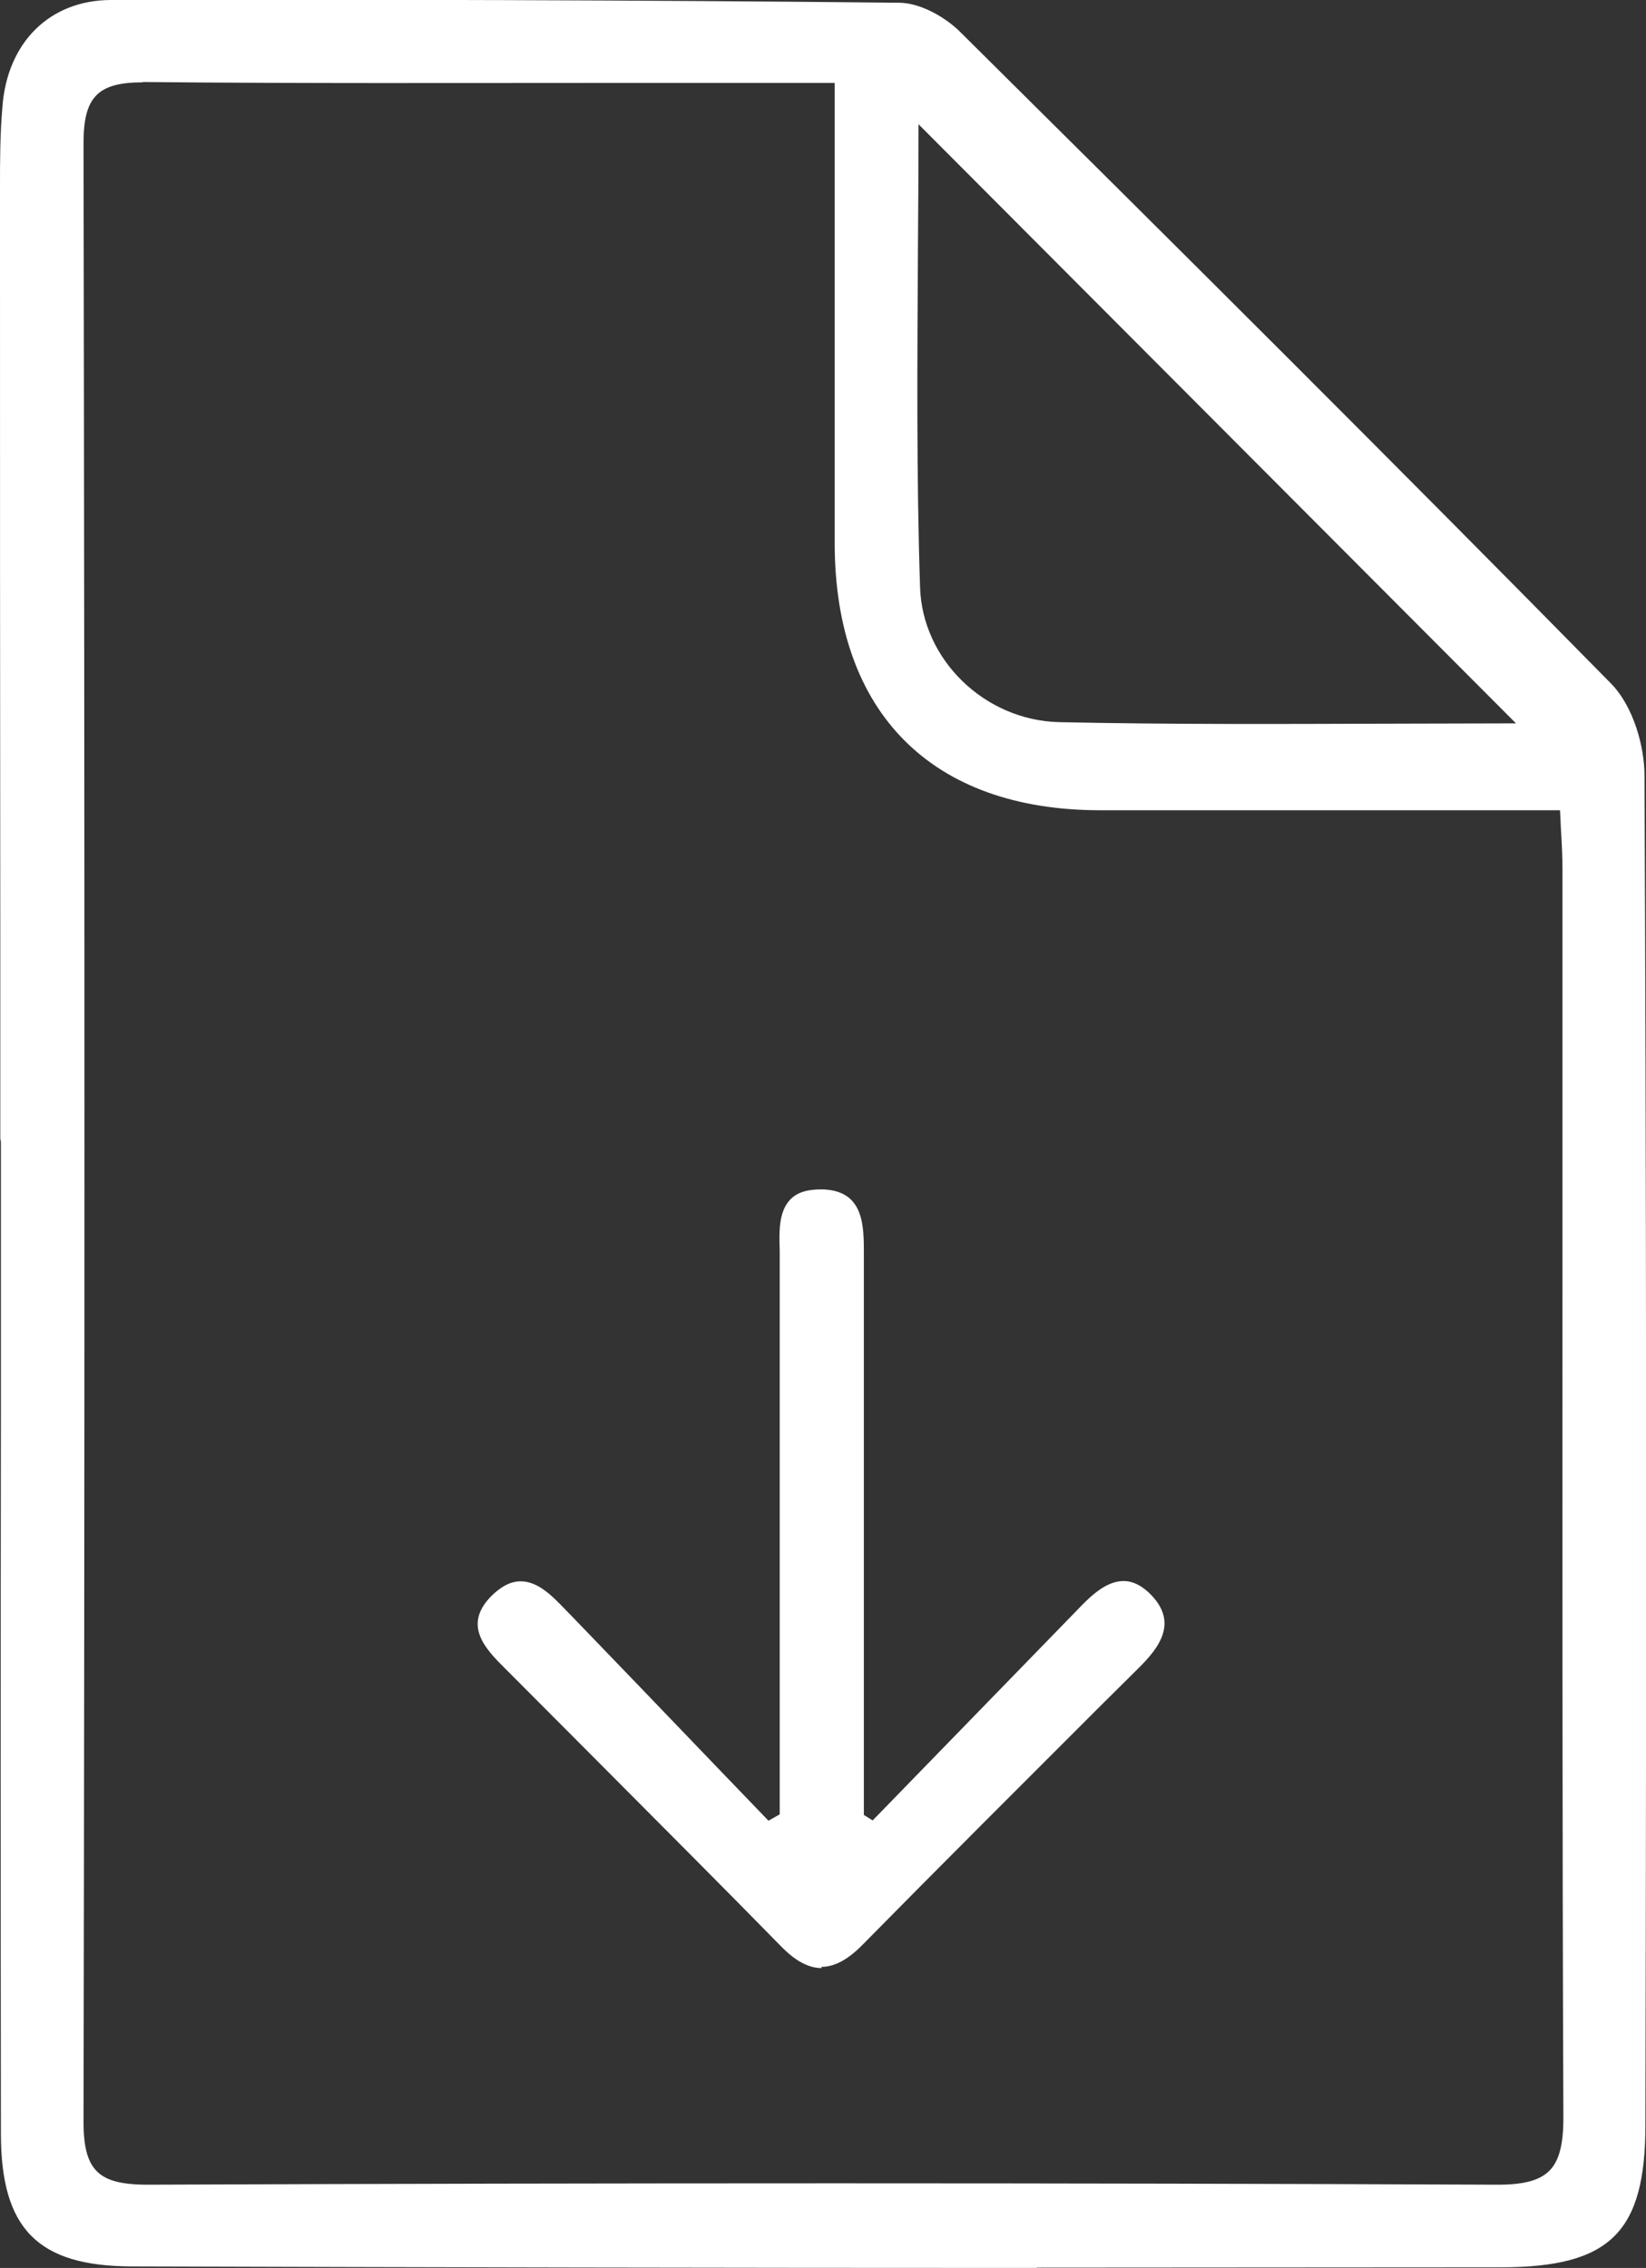
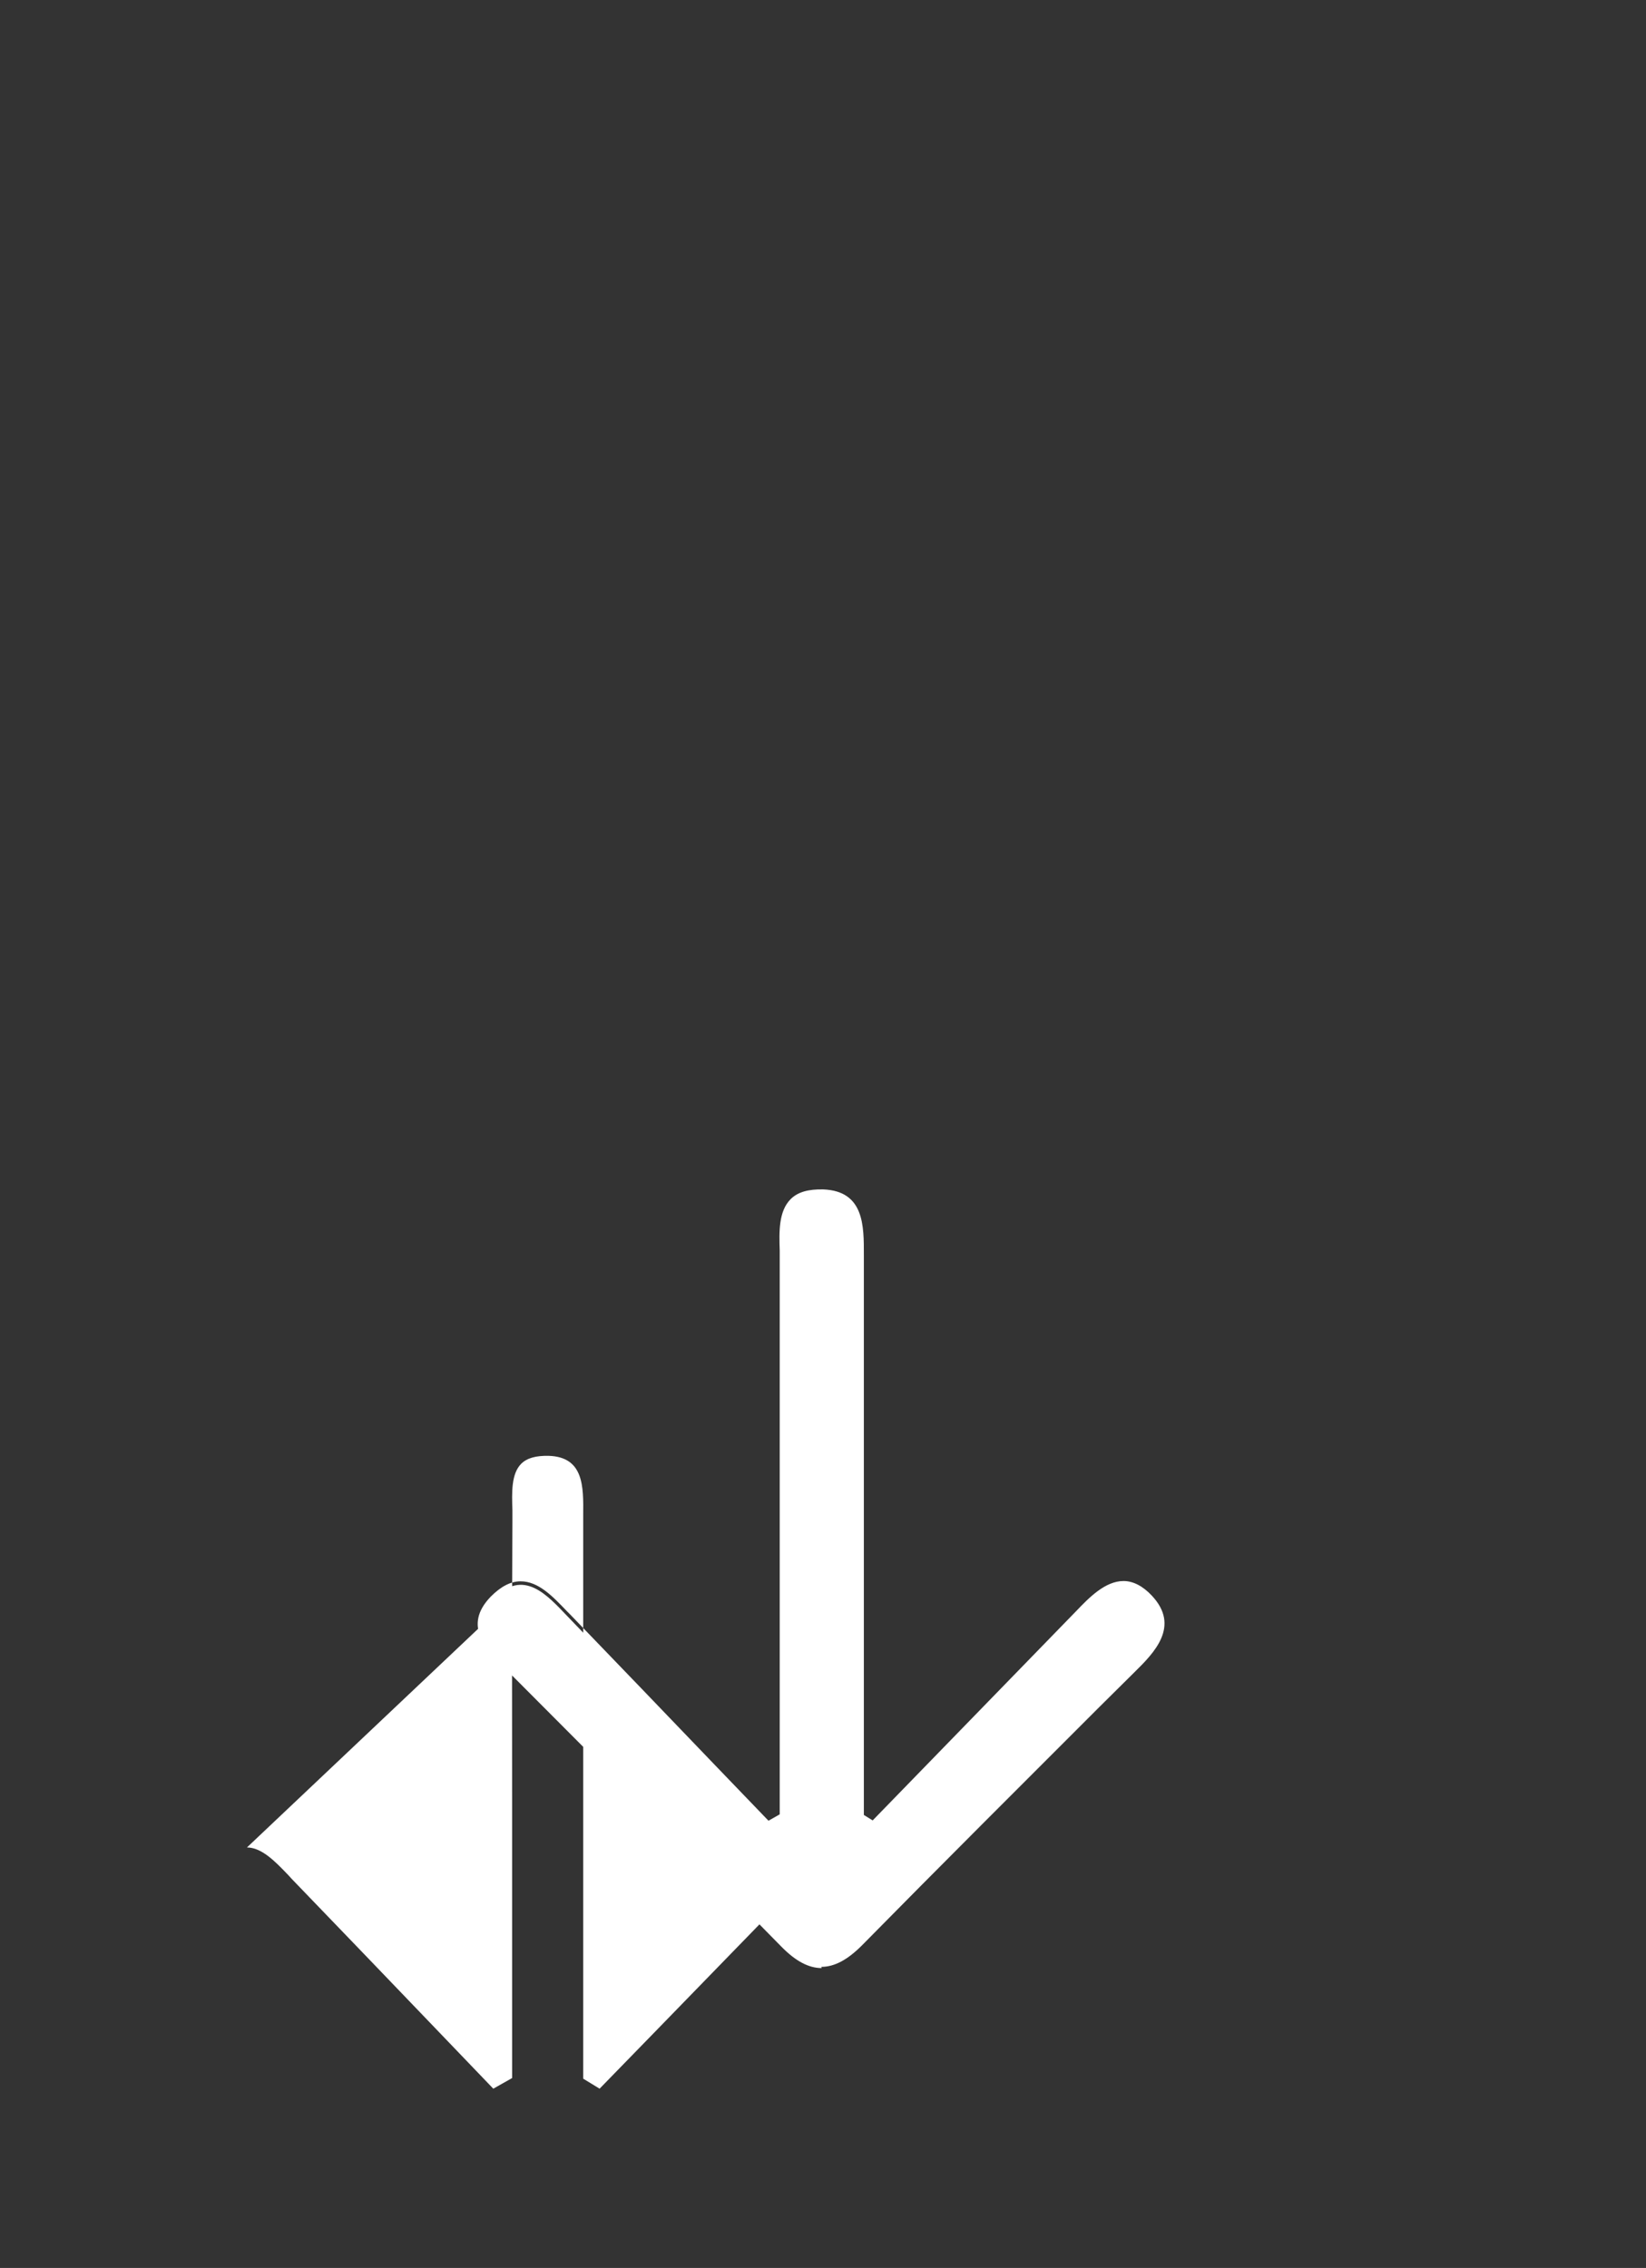
<svg xmlns="http://www.w3.org/2000/svg" id="Capa_2" data-name="Capa 2" viewBox="0 0 54.19 74.65">
  <rect x="0" y="0" width="54.19" height="74.65" fill="#333333" stroke="none" />
  <defs>
    <style>      .cls-1 {        fill: #fff;      }    </style>
  </defs>
  <g id="Capa_1-2" data-name="Capa 1">
    <g id="So4nOm.tif">
      <g>
        <g>
-           <path class="cls-1" d="m.11,37.48c0-10.45,0-20.9,0-31.35,0-.87,0-1.74.08-2.61C.34,1.51,1.64.12,3.64.11c8.65-.02,17.3,0,25.95.09.66,0,1.45.44,1.94.93,7.18,7.11,14.34,14.24,21.42,21.44.68.69,1.07,1.96,1.08,2.96.07,14.81.06,29.61.03,44.42,0,3.47-1.12,4.57-4.62,4.58-15.04.02-30.08.01-45.11-.04-3.05-.01-4.19-1.24-4.19-4.27-.02-10.92,0-21.83,0-32.75,0,0-.01,0-.02,0ZM27.57,2.62c-.83,0-1.46,0-2.08,0-6.91,0-13.82.04-20.72-.02-1.6-.01-2.13.51-2.12,2.11.04,21.71.04,43.42,0,65.13,0,1.69.57,2.19,2.24,2.18,14.8-.06,29.6-.06,44.41,0,1.78,0,2.29-.59,2.29-2.31-.05-13.7-.03-27.4-.03-41.1,0-.62-.05-1.25-.09-2.05-.77,0-1.4,0-2.03,0-4.41,0-8.82,0-13.24,0-5.44-.01-8.6-3.19-8.61-8.66-.01-4.99,0-9.97,0-15.27Zm22.59,21.29c-6.67-6.69-13.34-13.38-20.03-20.08,0,5.1-.11,10.3.05,15.49.08,2.5,2.2,4.5,4.68,4.55,5.15.11,10.3.03,15.29.03Z" />
-           <path class="cls-1" d="m34.13,74.65c-10.23,0-20.07-.02-29.8-.05-3.09-.01-4.3-1.24-4.3-4.37-.01-7.92-.01-15.97,0-23.76v-8.88s-.02-.11-.02-.11v-6.6C0,22.63,0,14.38,0,6.13c0-.79,0-1.71.08-2.62C.24,1.39,1.64.01,3.64,0c8.59-.02,17.32,0,25.95.09.73,0,1.56.5,2.02.96,6.89,6.83,14.25,14.15,21.42,21.44.76.77,1.11,2.11,1.11,3.03.06,13.14.07,27.26.03,44.42,0,3.54-1.16,4.68-4.73,4.69-5.21,0-10.31.01-15.31.01ZM.21,37.38h.02v9.1c0,7.79,0,15.84,0,23.76,0,2.98,1.15,4.15,4.09,4.16,14.49.05,29.24.06,45.11.04,3.45,0,4.51-1.05,4.51-4.47.04-17.16.03-31.27-.03-44.42,0-.91-.37-2.19-1.05-2.88-7.16-7.3-14.52-14.62-21.41-21.44-.43-.43-1.2-.89-1.87-.89-8.63-.09-17.36-.12-25.95-.09C1.76.23.45,1.52.29,3.53c-.07.9-.08,1.81-.08,2.6,0,8.25,0,16.5,0,24.75v6.49Zm4.63,34.75c-.91,0-1.45-.15-1.81-.5-.35-.35-.51-.9-.5-1.78.04-20.91.04-42.82,0-65.13,0-.86.15-1.39.49-1.73.33-.33.85-.48,1.67-.48h.07c5.08.05,10.24.04,15.24.03,1.83,0,3.66,0,5.49,0h2.19v4.98c0,3.53,0,6.97,0,10.4.01,5.42,3.11,8.54,8.5,8.55,3.09,0,6.17,0,9.26,0h6.1s0,.1,0,.1c.01.26.03.51.04.74.03.48.05.89.05,1.31,0,3.8,0,7.6,0,11.41,0,9.73,0,19.79.03,29.69,0,.96-.15,1.53-.52,1.9s-.93.52-1.84.52h-.03c-14.19-.06-29.13-.05-44.41,0h-.03Zm-.14-69.42c-.76,0-1.23.13-1.52.42-.3.3-.43.78-.43,1.58.04,22.31.04,44.22,0,65.13,0,.82.13,1.32.44,1.63.31.31.82.44,1.66.44h.03c15.28-.06,30.22-.06,44.41,0h.03c.85,0,1.37-.14,1.69-.46s.46-.86.46-1.74c-.04-9.9-.03-19.96-.03-29.69,0-3.8,0-7.6,0-11.41,0-.41-.02-.82-.05-1.3-.01-.2-.02-.42-.03-.64h-5.9c-3.09,0-6.18,0-9.26,0-5.53-.01-8.71-3.21-8.72-8.77,0-3.43,0-6.87,0-10.4V2.73s-1.98,0-1.98,0c-1.83,0-3.66,0-5.49,0-5,0-10.16.02-15.24-.03h-.06Zm36.61,21.34c-2.14,0-4.3-.01-6.45-.06-2.56-.06-4.71-2.14-4.79-4.65-.11-3.68-.09-7.42-.07-11.03,0-1.5.02-2.99.02-4.47v-.26l.18.18,20.21,20.26h-.26c-1.45,0-2.9,0-4.37.01-1.47,0-2.97.01-4.48.01ZM30.24,4.09c0,1.4-.01,2.8-.02,4.21-.02,3.61-.05,7.34.07,11.02.07,2.4,2.13,4.39,4.58,4.45,3.66.08,7.35.06,10.92.05,1.38,0,2.75-.01,4.12-.01L30.24,4.09Z" />
-         </g>
+           </g>
        <g>
          <path class="cls-1" d="m28.74,60.08c2.26-2.32,4.52-4.64,6.77-6.96.68-.7,1.45-1.45,2.34-.5.85.91.12,1.69-.57,2.37-3,3-6,5.99-8.98,9-.88.89-1.62.9-2.51,0-2.97-3.02-5.98-6.01-8.96-9.02-.66-.66-1.51-1.4-.59-2.34,1-1.03,1.77-.13,2.46.59,2.2,2.28,4.39,4.57,6.58,6.85.17-.09.33-.19.5-.28,0-1.83,0-3.66,0-5.49,0-4.24-.01-8.48,0-12.72,0-1-.29-2.38,1.3-2.32,1.35.05,1.23,1.28,1.23,2.28,0,6.09,0,12.18,0,18.27.14.09.28.17.42.26Z" />
-           <path class="cls-1" d="m27.05,64.78h0c-.43,0-.86-.23-1.33-.71-1.94-1.98-3.93-3.97-5.85-5.9-1.04-1.04-2.07-2.08-3.11-3.12l-.12-.12c-.63-.63-1.42-1.41-.48-2.38.33-.33.65-.5.98-.5h0c.59,0,1.06.5,1.53.99l.1.1c1.58,1.64,3.17,3.29,4.75,4.94l1.78,1.85.37-.21v-8.82c0-3.06,0-6.22,0-9.33,0-.13,0-.27,0-.41-.02-.61-.04-1.29.36-1.69.24-.24.59-.33,1.07-.32,1.36.05,1.34,1.22,1.34,2.15v.23c0,4.47,0,8.93,0,13.4v4.81s.29.18.29.18l1.76-1.81c1.65-1.7,3.3-3.39,4.95-5.09.42-.44.95-.98,1.55-.98h0c.32,0,.64.17.93.48.95,1.01.07,1.89-.57,2.52l-1.13,1.12c-2.58,2.58-5.25,5.24-7.85,7.88-.47.47-.9.7-1.33.7Zm-9.9-12.5c-.27,0-.54.14-.83.43-.79.81-.18,1.43.47,2.08l.12.12c1.03,1.04,2.07,2.08,3.11,3.12,1.92,1.93,3.91,3.92,5.86,5.9.42.43.81.64,1.18.64h0c.37,0,.75-.21,1.18-.64,2.6-2.64,5.27-5.3,7.85-7.88l1.13-1.12c.78-.77,1.31-1.43.56-2.22-.26-.28-.51-.41-.78-.41h0c-.51,0-1,.51-1.4.91-1.65,1.7-3.3,3.39-4.95,5.09l-1.88,1.93-.54-.33v-4.93c0-4.47,0-8.93,0-13.4v-.23c.01-.93.02-1.9-1.13-1.94-.42-.01-.72.07-.91.26-.33.33-.31.94-.29,1.53,0,.14,0,.29,0,.42-.02,3.11-.01,6.27-.01,9.33v8.94s-.62.35-.62.35l-1.89-1.97c-1.58-1.65-3.16-3.29-4.75-4.94l-.1-.11c-.43-.45-.88-.92-1.37-.92h0Z" />
+           <path class="cls-1" d="m27.05,64.78h0c-.43,0-.86-.23-1.33-.71-1.94-1.98-3.93-3.97-5.85-5.9-1.04-1.04-2.07-2.08-3.11-3.12l-.12-.12c-.63-.63-1.42-1.41-.48-2.38.33-.33.65-.5.98-.5h0c.59,0,1.06.5,1.53.99l.1.1c1.58,1.64,3.17,3.29,4.75,4.94l1.78,1.85.37-.21v-8.82c0-3.06,0-6.22,0-9.33,0-.13,0-.27,0-.41-.02-.61-.04-1.29.36-1.69.24-.24.59-.33,1.07-.32,1.36.05,1.34,1.22,1.34,2.15v.23c0,4.47,0,8.93,0,13.4v4.81s.29.18.29.18l1.76-1.81c1.65-1.7,3.3-3.39,4.95-5.09.42-.44.95-.98,1.55-.98h0c.32,0,.64.17.93.48.95,1.01.07,1.89-.57,2.52l-1.13,1.12c-2.58,2.58-5.25,5.24-7.85,7.88-.47.47-.9.7-1.33.7Zm-9.9-12.5c-.27,0-.54.14-.83.43-.79.81-.18,1.43.47,2.08l.12.12c1.03,1.04,2.07,2.08,3.11,3.12,1.92,1.93,3.91,3.92,5.86,5.9.42.43.81.64,1.18.64h0l1.13-1.12c.78-.77,1.31-1.43.56-2.22-.26-.28-.51-.41-.78-.41h0c-.51,0-1,.51-1.4.91-1.65,1.7-3.3,3.39-4.95,5.09l-1.88,1.93-.54-.33v-4.93c0-4.47,0-8.93,0-13.4v-.23c.01-.93.02-1.9-1.13-1.94-.42-.01-.72.07-.91.26-.33.33-.31.94-.29,1.53,0,.14,0,.29,0,.42-.02,3.11-.01,6.27-.01,9.33v8.94s-.62.35-.62.35l-1.89-1.97c-1.58-1.65-3.16-3.29-4.75-4.94l-.1-.11c-.43-.45-.88-.92-1.37-.92h0Z" />
        </g>
      </g>
    </g>
  </g>
</svg>